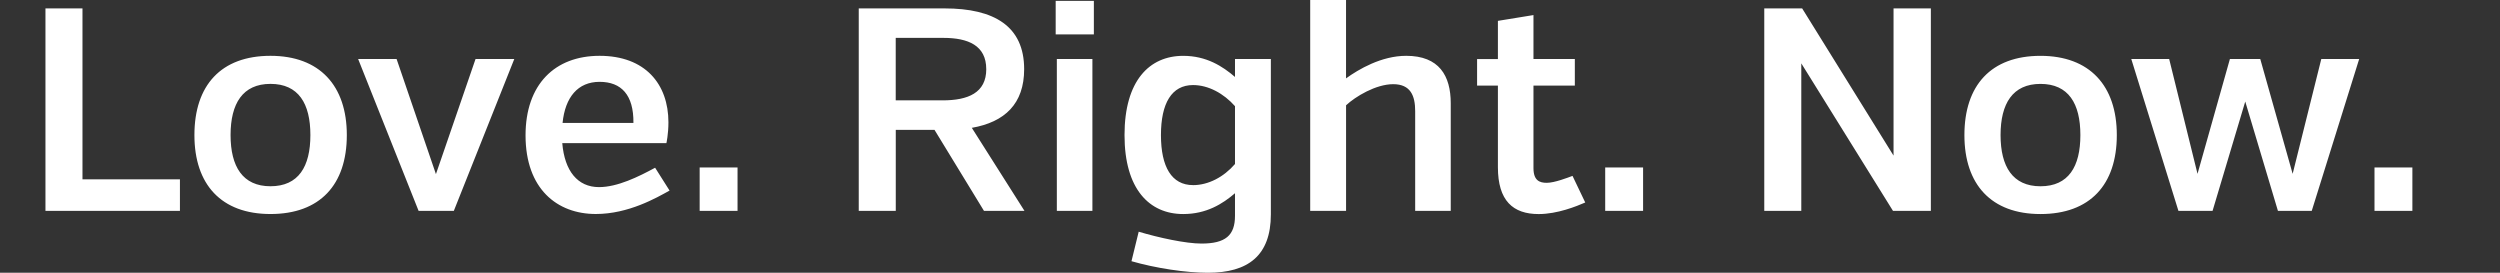
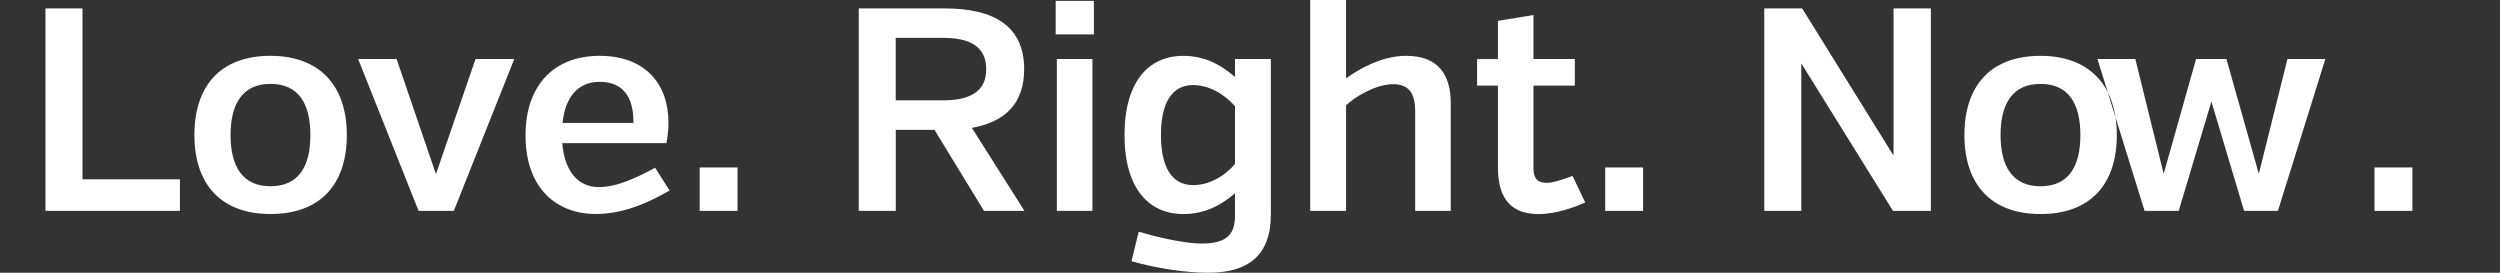
<svg xmlns="http://www.w3.org/2000/svg" class="claim" width="110" height="12" viewbox="0 0 110 12">
  <rect width="100%" height="100%" fill="#333333" stroke="none" />
  <g fill="#FFFFFF" fill-rule="evenodd">
-     <path class="claim-path" d="M7.917 9.277v-1.387h-4.288v-7.521h-1.629v8.908h5.917zm7.343-3.334c0-2.176-1.196-3.487-3.359-3.487-2.176 0-3.347 1.298-3.347 3.487 0 2.176 1.183 3.474 3.347 3.474 2.176 0 3.359-1.285 3.359-3.474zm-1.603 0c0 1.387-.522 2.252-1.756 2.252-1.222 0-1.756-.865-1.756-2.252 0-1.387.534-2.252 1.756-2.252 1.234 0 1.756.865 1.756 2.252zm6.312 3.334l2.66-6.681h-1.705l-1.743 5.065-1.731-5.065h-1.692l2.66 6.681h1.552zm9.353-2.978s.089-.394.089-.916c0-1.68-1.018-2.927-3.029-2.927-1.972 0-3.258 1.26-3.258 3.499 0 2.354 1.387 3.461 3.092 3.461 1.438 0 2.672-.713 3.245-1.031l-.636-1.005c-.725.394-1.654.853-2.469.853-.942 0-1.514-.713-1.616-1.934h4.581zm-2.94-2.698c.954 0 1.502.573 1.489 1.807h-3.118c.115-1.133.674-1.807 1.629-1.807zm4.403 5.676h1.667v-1.909h-1.667v1.909zm12.509 0h1.782l-2.316-3.652c1.451-.255 2.303-1.056 2.303-2.583 0-1.883-1.311-2.672-3.499-2.672h-3.779v8.908h1.629v-3.563h1.705l2.176 3.563zm.102-6.235c0 1.043-.802 1.374-1.922 1.374h-2.062v-2.749h2.1c1.082 0 1.883.331 1.883 1.374zm4.67 6.235v-6.681h-1.565v6.681h1.565zm-1.616-7.762h1.68v-1.476h-1.68v1.476zm7.89 1.082v.789c-.547-.471-1.26-.929-2.278-.929-1.489 0-2.583 1.094-2.583 3.487 0 2.38 1.094 3.474 2.583 3.474 1.018 0 1.731-.445 2.278-.916v.993c0 .865-.42 1.222-1.476 1.222-.687 0-1.871-.255-2.761-.522l-.318 1.298c1.056.305 2.392.509 3.359.509 1.769 0 2.774-.751 2.774-2.571v-6.834h-1.578zm-1.845 5.548c-.942 0-1.413-.802-1.413-2.201 0-1.4.471-2.201 1.413-2.201.674 0 1.349.369 1.845.929v2.545c-.496.573-1.171.929-1.845.929zm6.732-8.144h-1.578v9.277h1.578v-4.645c.407-.382 1.311-.929 2.074-.929.764 0 .967.509.967 1.183v4.39h1.565v-4.734c0-1.209-.509-2.087-1.96-2.087-1.094 0-2.1.598-2.647.993v-3.449zm5.765 3.767h.916v3.589c0 1.476.662 2.062 1.794 2.062.827 0 1.667-.344 2.049-.509l-.56-1.171c-.204.076-.789.305-1.133.305-.305 0-.585-.089-.585-.649v-3.627h1.82v-1.171h-1.82v-1.934l-1.565.255v1.68h-.916v1.171zm5.637 5.51h1.667v-1.909h-1.667v1.909zm12.662 0h1.667v-8.908h-1.642v6.477l-4.021-6.477h-1.667v8.908h1.629v-6.49l4.034 6.49zm9.849-3.334c0-2.176-1.196-3.487-3.359-3.487-2.176 0-3.347 1.298-3.347 3.487 0 2.176 1.183 3.474 3.347 3.474 2.176 0 3.359-1.285 3.359-3.474zm-1.603 0c0 1.387-.522 2.252-1.756 2.252-1.222 0-1.756-.865-1.756-2.252 0-1.387.534-2.252 1.756-2.252 1.234 0 1.756.865 1.756 2.252zm8.691 3.334h1.489l2.087-6.681h-1.667l-1.26 5.052-1.425-5.052h-1.336l-1.425 5.052-1.247-5.052h-1.667l2.074 6.681h1.502l1.438-4.81 1.438 4.81zm4.25 0h1.667v-1.909h-1.667v1.909z" />
+     <path class="claim-path" d="M7.917 9.277v-1.387h-4.288v-7.521h-1.629v8.908h5.917zm7.343-3.334c0-2.176-1.196-3.487-3.359-3.487-2.176 0-3.347 1.298-3.347 3.487 0 2.176 1.183 3.474 3.347 3.474 2.176 0 3.359-1.285 3.359-3.474zm-1.603 0c0 1.387-.522 2.252-1.756 2.252-1.222 0-1.756-.865-1.756-2.252 0-1.387.534-2.252 1.756-2.252 1.234 0 1.756.865 1.756 2.252zm6.312 3.334l2.66-6.681h-1.705l-1.743 5.065-1.731-5.065h-1.692l2.66 6.681h1.552zm9.353-2.978s.089-.394.089-.916c0-1.68-1.018-2.927-3.029-2.927-1.972 0-3.258 1.26-3.258 3.499 0 2.354 1.387 3.461 3.092 3.461 1.438 0 2.672-.713 3.245-1.031l-.636-1.005c-.725.394-1.654.853-2.469.853-.942 0-1.514-.713-1.616-1.934h4.581zm-2.94-2.698c.954 0 1.502.573 1.489 1.807h-3.118c.115-1.133.674-1.807 1.629-1.807zm4.403 5.676h1.667v-1.909h-1.667v1.909zm12.509 0h1.782l-2.316-3.652c1.451-.255 2.303-1.056 2.303-2.583 0-1.883-1.311-2.672-3.499-2.672h-3.779v8.908h1.629v-3.563h1.705l2.176 3.563zm.102-6.235c0 1.043-.802 1.374-1.922 1.374h-2.062v-2.749h2.1c1.082 0 1.883.331 1.883 1.374zm4.67 6.235v-6.681h-1.565v6.681h1.565zm-1.616-7.762h1.68v-1.476h-1.68v1.476zm7.89 1.082v.789c-.547-.471-1.26-.929-2.278-.929-1.489 0-2.583 1.094-2.583 3.487 0 2.38 1.094 3.474 2.583 3.474 1.018 0 1.731-.445 2.278-.916v.993c0 .865-.42 1.222-1.476 1.222-.687 0-1.871-.255-2.761-.522l-.318 1.298c1.056.305 2.392.509 3.359.509 1.769 0 2.774-.751 2.774-2.571v-6.834h-1.578zm-1.845 5.548c-.942 0-1.413-.802-1.413-2.201 0-1.4.471-2.201 1.413-2.201.674 0 1.349.369 1.845.929v2.545c-.496.573-1.171.929-1.845.929zm6.732-8.144h-1.578v9.277h1.578v-4.645c.407-.382 1.311-.929 2.074-.929.764 0 .967.509.967 1.183v4.39h1.565v-4.734c0-1.209-.509-2.087-1.96-2.087-1.094 0-2.1.598-2.647.993v-3.449zm5.765 3.767h.916v3.589c0 1.476.662 2.062 1.794 2.062.827 0 1.667-.344 2.049-.509l-.56-1.171c-.204.076-.789.305-1.133.305-.305 0-.585-.089-.585-.649v-3.627h1.82v-1.171h-1.82v-1.934l-1.565.255v1.68h-.916v1.171zm5.637 5.51h1.667v-1.909h-1.667v1.909zm12.662 0h1.667v-8.908h-1.642v6.477l-4.021-6.477h-1.667v8.908h1.629v-6.49l4.034 6.49zm9.849-3.334c0-2.176-1.196-3.487-3.359-3.487-2.176 0-3.347 1.298-3.347 3.487 0 2.176 1.183 3.474 3.347 3.474 2.176 0 3.359-1.285 3.359-3.474zm-1.603 0c0 1.387-.522 2.252-1.756 2.252-1.222 0-1.756-.865-1.756-2.252 0-1.387.534-2.252 1.756-2.252 1.234 0 1.756.865 1.756 2.252zm8.691 3.334l2.087-6.681h-1.667l-1.26 5.052-1.425-5.052h-1.336l-1.425 5.052-1.247-5.052h-1.667l2.074 6.681h1.502l1.438-4.81 1.438 4.81zm4.25 0h1.667v-1.909h-1.667v1.909z" />
  </g>
</svg>